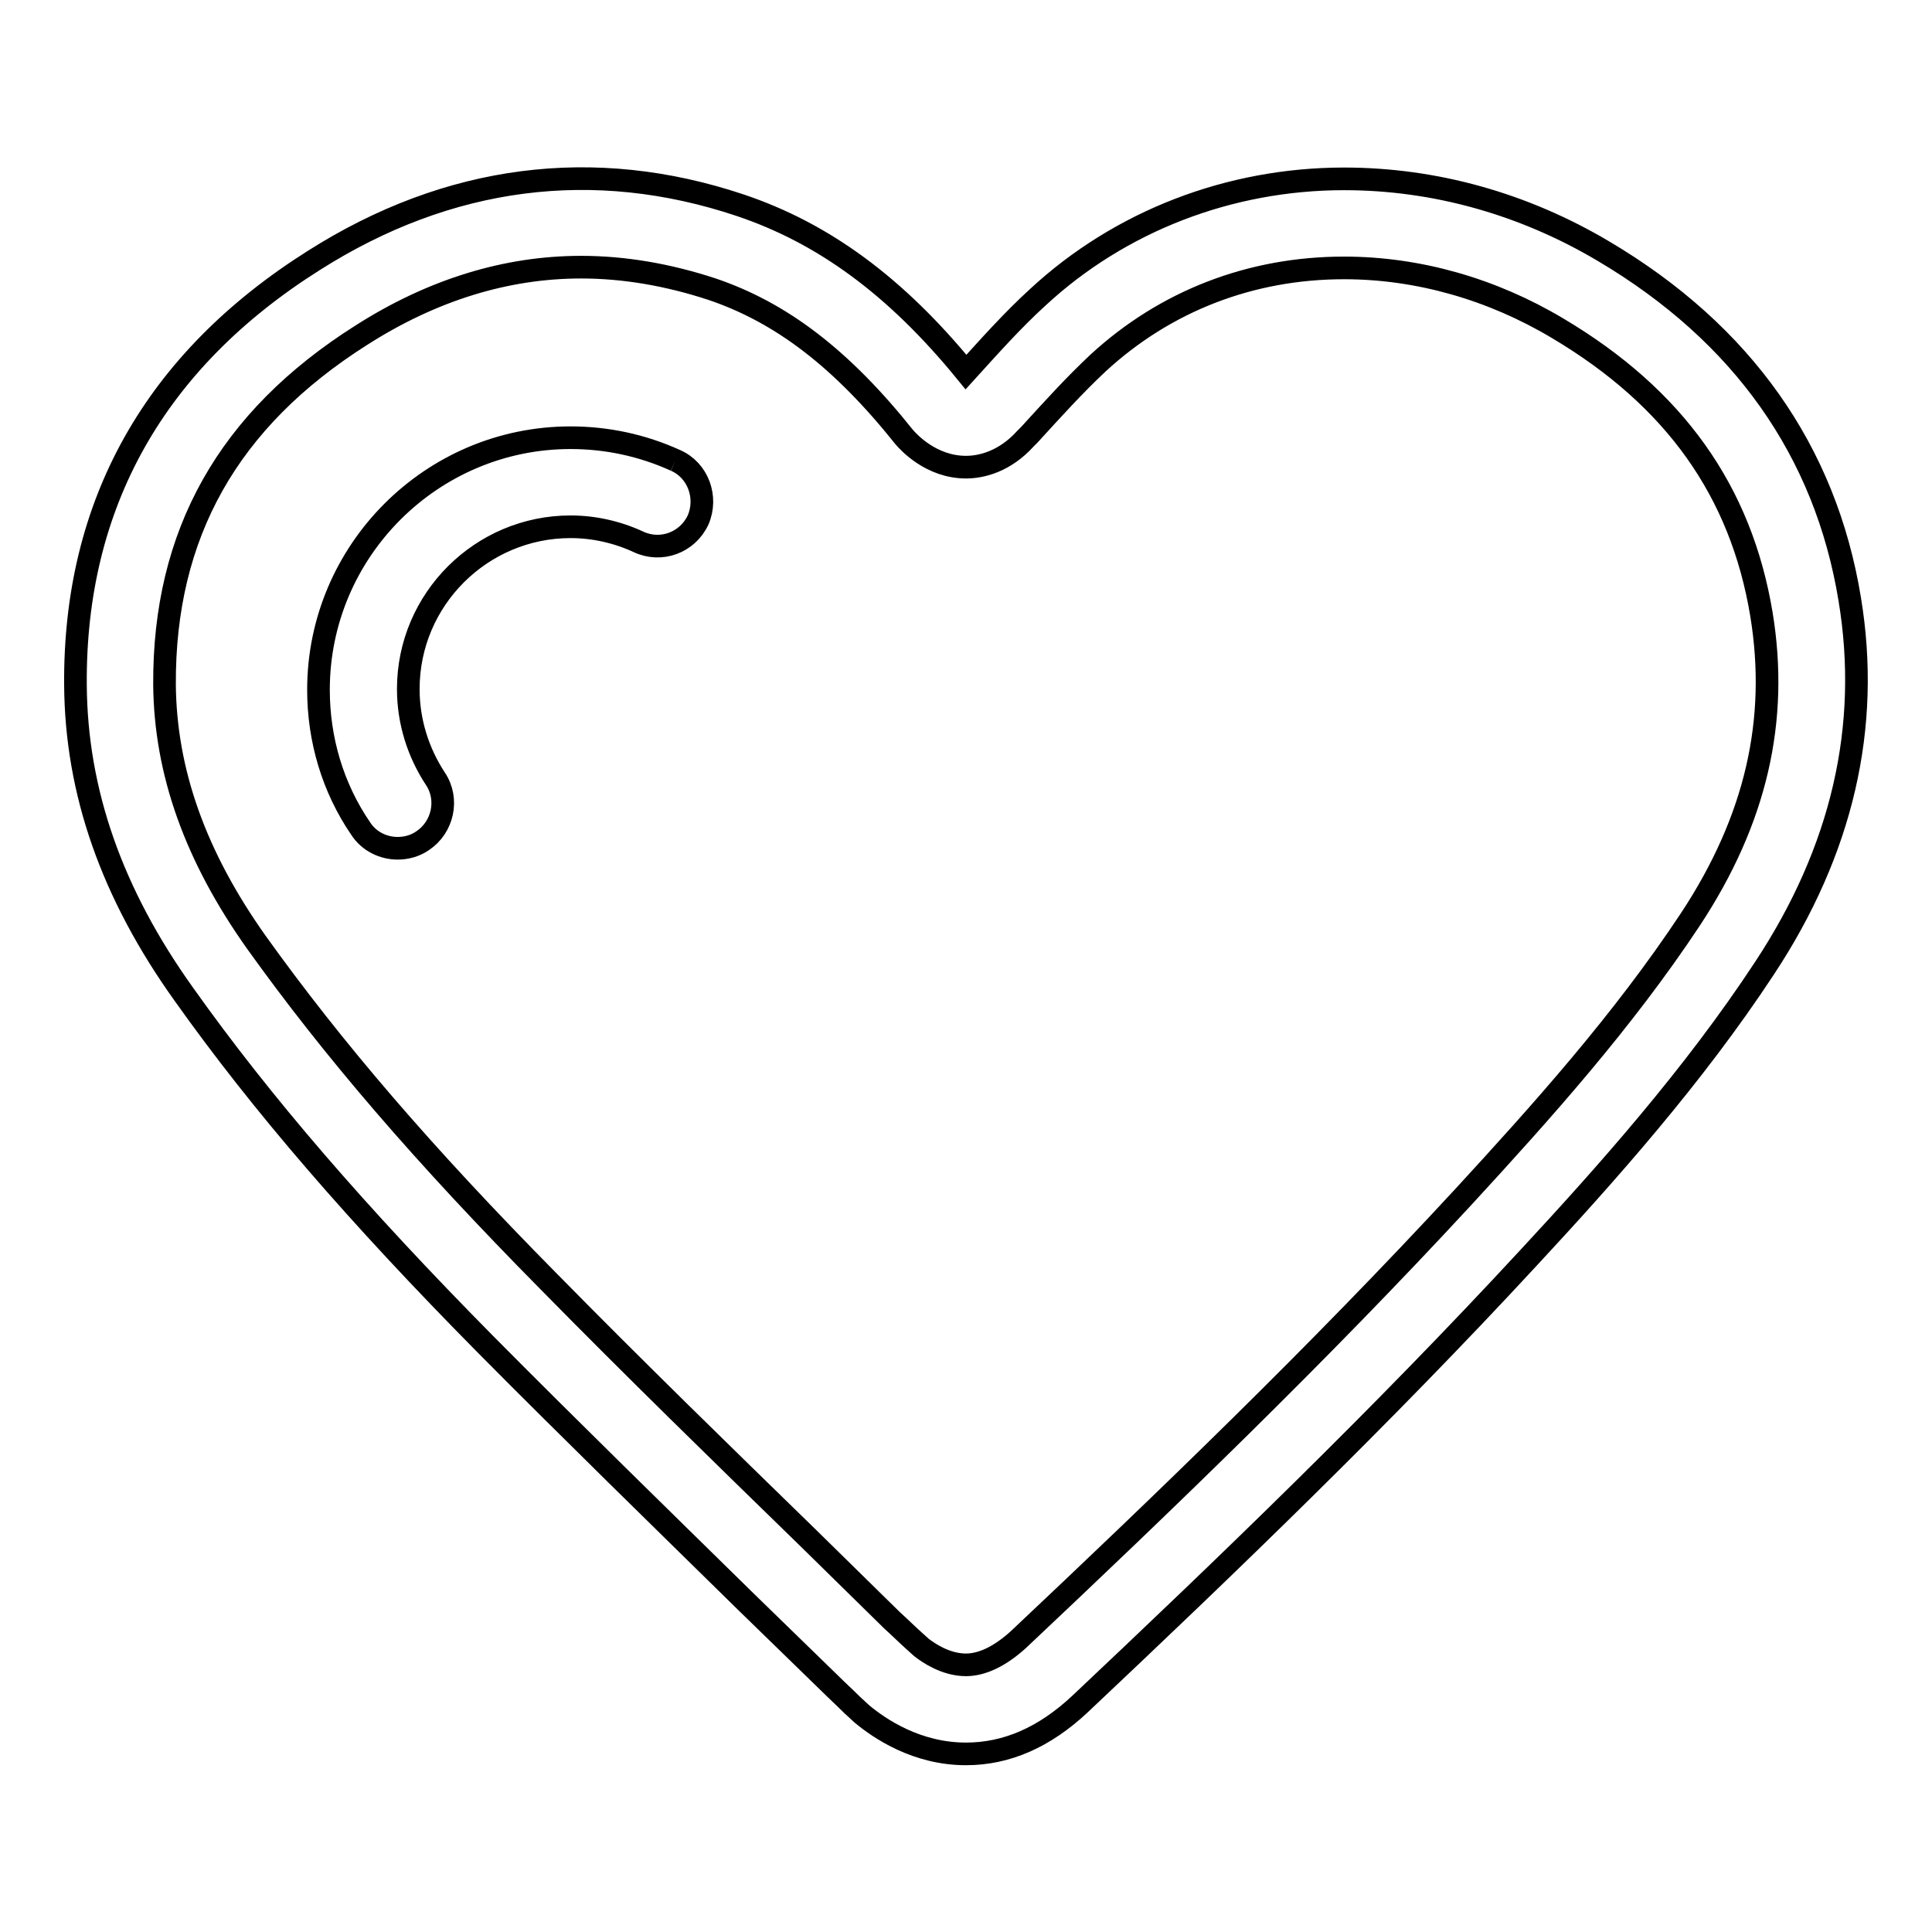
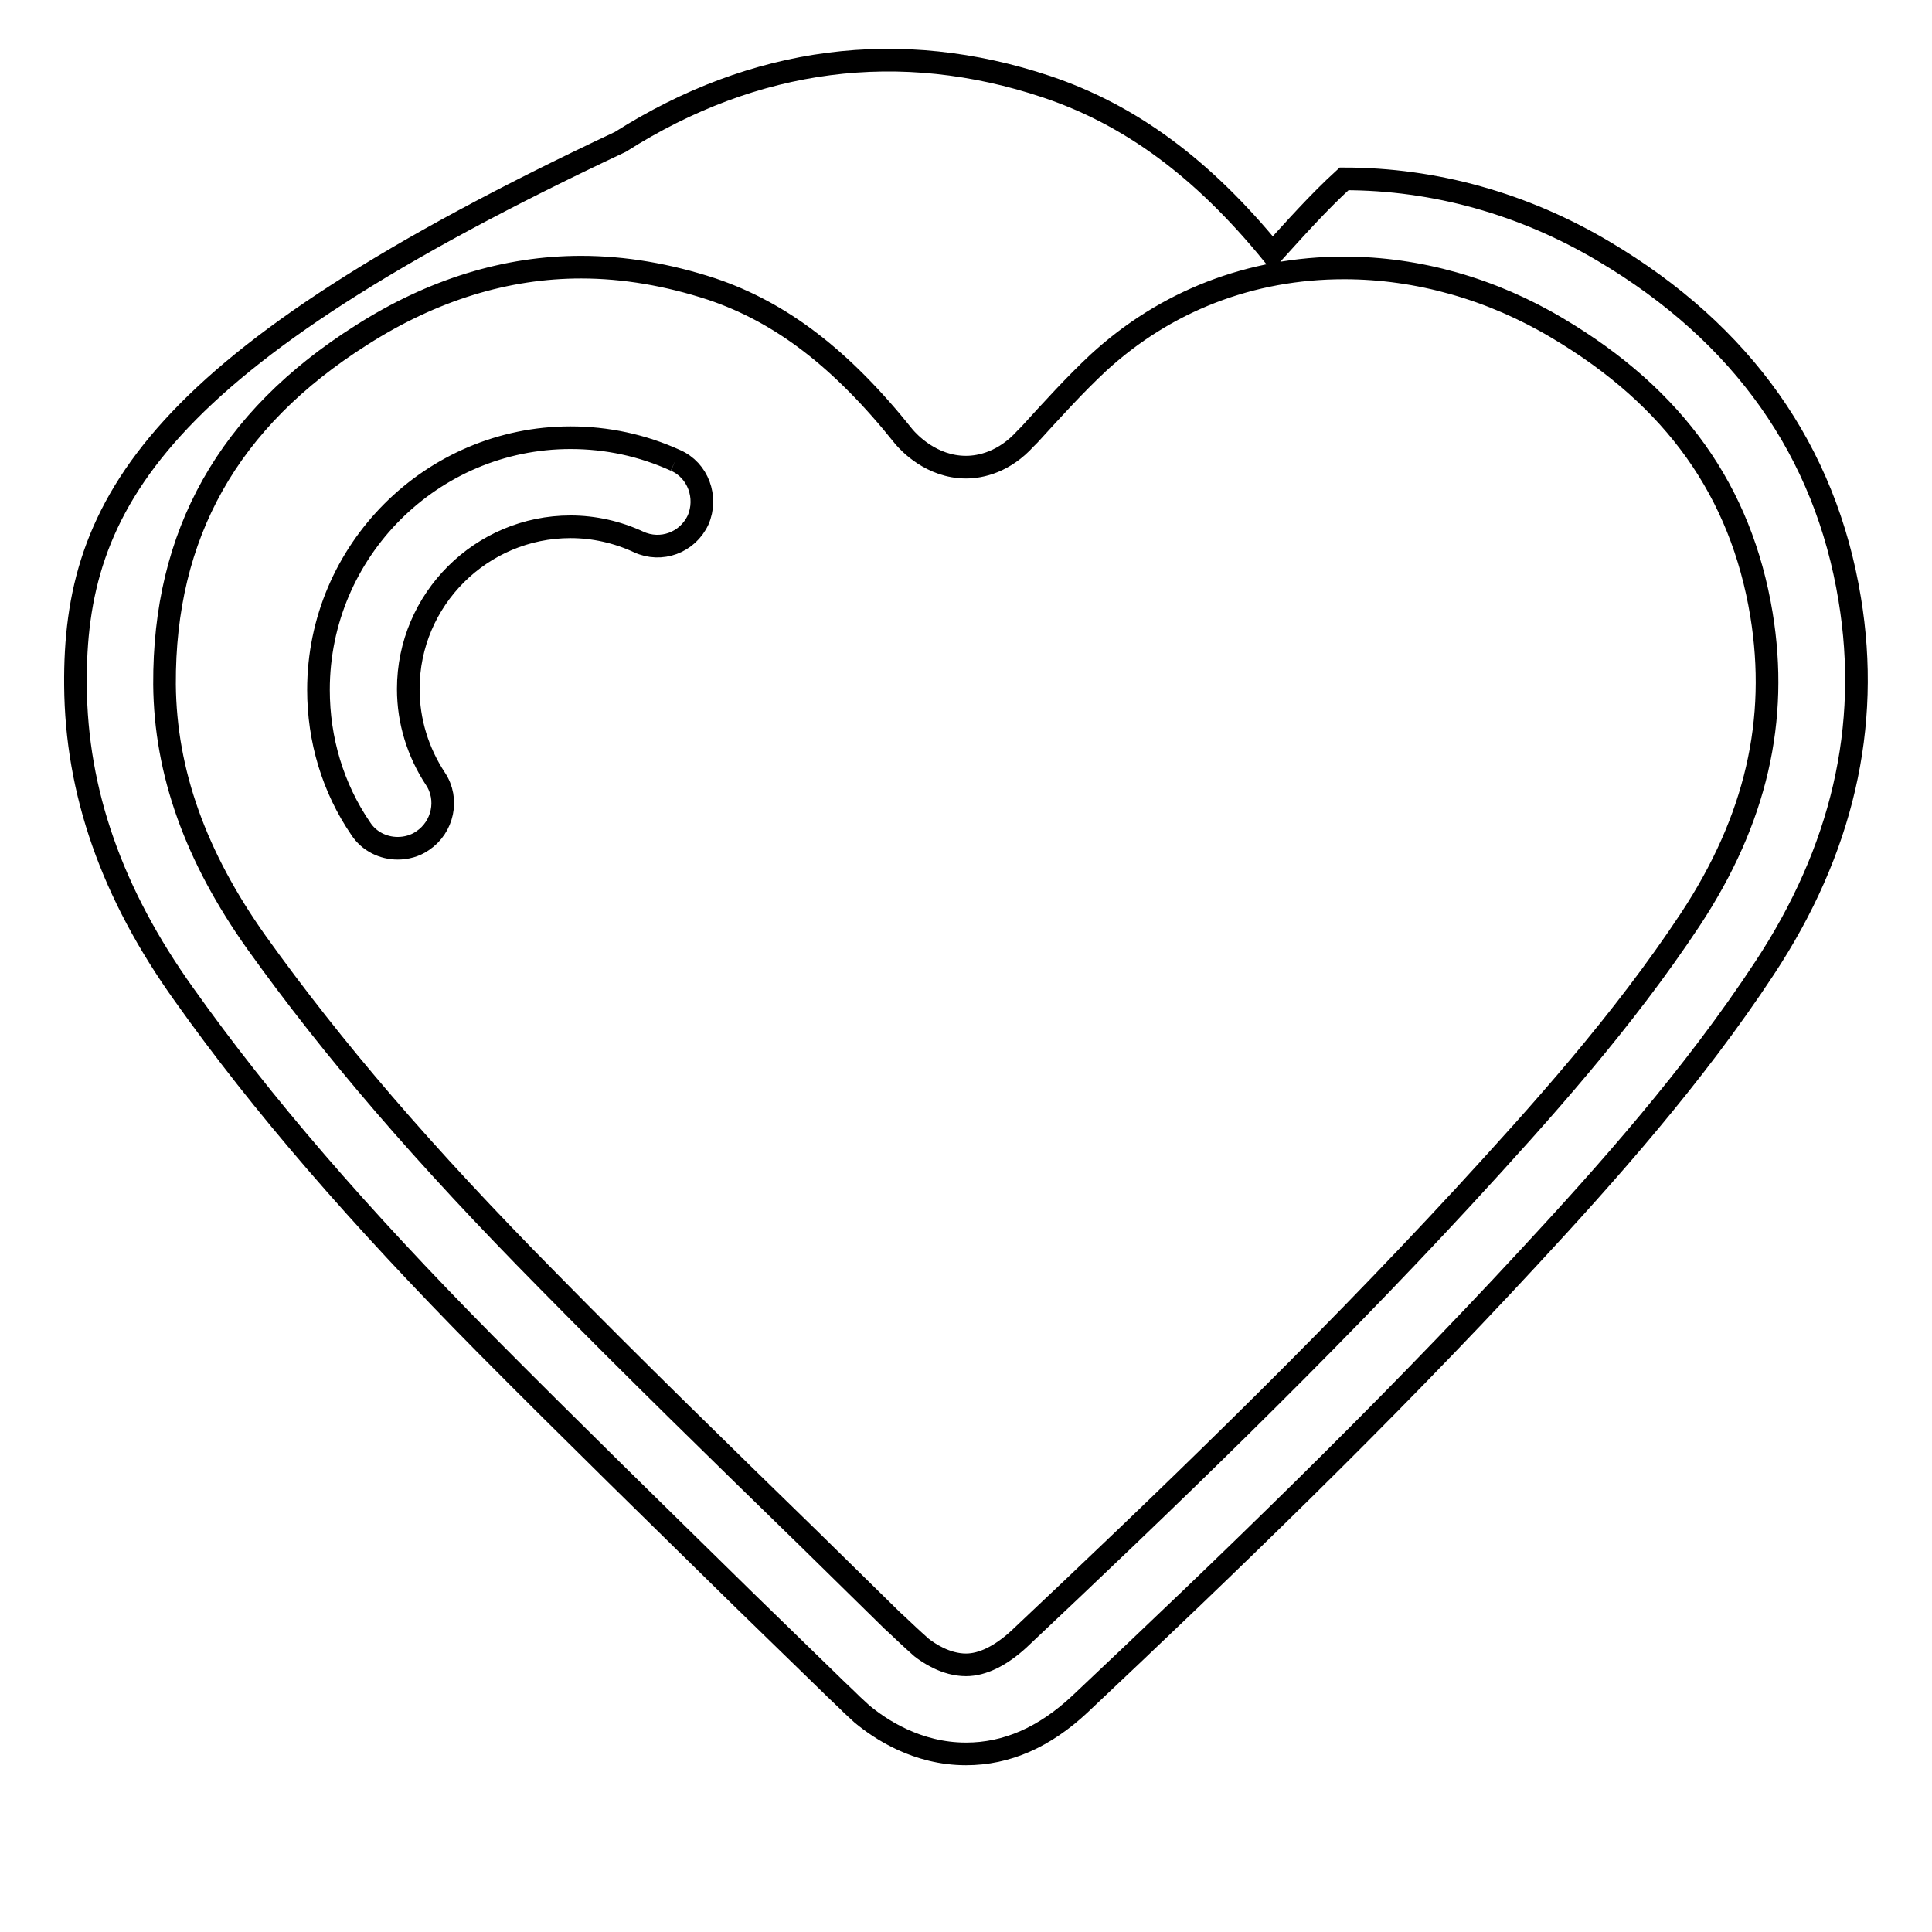
<svg xmlns="http://www.w3.org/2000/svg" version="1.1" x="0px" y="0px" viewBox="0 0 256 256" enable-background="new 0 0 256 256" xml:space="preserve">
  <g>
-     <path stroke-width="3" fill-opacity="0" stroke="#000000" d="M245.1,79.4c-3.2-19.6-14.2-35.2-32.6-46.1c-10.6-6.3-22.4-9.6-34.4-9.6c-15.2,0-29.7,5.6-40.6,15.7 c-3.4,3.1-6.5,6.6-9.5,9.9c-9.3-11.4-18.9-18.4-29.9-22.1c-19.4-6.5-38.7-4-56.5,7.3C20.5,47.8,9.8,66.8,10,90.8 c0.1,14.1,4.8,27.6,14.4,41c10.3,14.5,23,29.2,39.9,46.3c11.4,11.5,23.2,23,34.5,34.1l11.1,10.8c1,1,2,1.9,3,2.9l1.3,1.2 c2.4,2,7.3,5.3,13.8,5.3c5.4,0,10.4-2.2,15.1-6.6c19.3-18.2,39.9-38,59.5-59.2c10.2-11,21.8-24,31.2-38.3 C244.1,112.7,247.9,96.3,245.1,79.4 M224,121.8c-9,13.6-19.8,25.6-30.1,36.8c-19.4,21-39.8,40.6-58.9,58.6c-2.4,2.2-4.8,3.4-7,3.4 c-2.7,0-5-1.6-5.9-2.3l-1-0.9c-1-0.9-1.9-1.8-2.9-2.7l-11.1-10.9c-11.4-11.1-23.1-22.5-34.4-34C56,152.9,44.1,139,34,124.9 c-8.1-11.4-12.1-22.6-12.2-34.2c-0.1-19.9,8.4-35.1,26.1-46.3c9.4-6,19.2-9,29.1-9c5.7,0,11.5,1,17.3,2.9 c9.2,3.1,17.2,9.2,25.5,19.6c0.6,0.7,3.6,4,8.2,4c2,0,5.1-0.7,7.9-3.8l0.5-0.5c3.1-3.4,6-6.6,9.1-9.5c8.9-8.2,20.2-12.6,32.6-12.6 c9.8,0,19.6,2.8,28.3,8c15.5,9.2,24.3,21.6,27,37.9C235.7,95.4,232.7,108.6,224,121.8 M89.5,61c-4.4-2-9.1-3-13.9-3 c-18.4,0-33.4,15-33.4,33.4c0,6.6,1.9,13,5.6,18.4c1.1,1.7,3,2.6,4.9,2.6c1.1,0,2.3-0.3,3.3-1c2.7-1.8,3.5-5.5,1.7-8.2 c-2.3-3.5-3.6-7.6-3.6-11.9c0-11.9,9.7-21.5,21.5-21.5c3.1,0,6.2,0.7,9,2c3,1.4,6.5,0.1,7.9-2.9C93.8,65.9,92.5,62.3,89.5,61" />
+     <path stroke-width="3" fill-opacity="0" stroke="#000000" d="M245.1,79.4c-3.2-19.6-14.2-35.2-32.6-46.1c-10.6-6.3-22.4-9.6-34.4-9.6c-3.4,3.1-6.5,6.6-9.5,9.9c-9.3-11.4-18.9-18.4-29.9-22.1c-19.4-6.5-38.7-4-56.5,7.3C20.5,47.8,9.8,66.8,10,90.8 c0.1,14.1,4.8,27.6,14.4,41c10.3,14.5,23,29.2,39.9,46.3c11.4,11.5,23.2,23,34.5,34.1l11.1,10.8c1,1,2,1.9,3,2.9l1.3,1.2 c2.4,2,7.3,5.3,13.8,5.3c5.4,0,10.4-2.2,15.1-6.6c19.3-18.2,39.9-38,59.5-59.2c10.2-11,21.8-24,31.2-38.3 C244.1,112.7,247.9,96.3,245.1,79.4 M224,121.8c-9,13.6-19.8,25.6-30.1,36.8c-19.4,21-39.8,40.6-58.9,58.6c-2.4,2.2-4.8,3.4-7,3.4 c-2.7,0-5-1.6-5.9-2.3l-1-0.9c-1-0.9-1.9-1.8-2.9-2.7l-11.1-10.9c-11.4-11.1-23.1-22.5-34.4-34C56,152.9,44.1,139,34,124.9 c-8.1-11.4-12.1-22.6-12.2-34.2c-0.1-19.9,8.4-35.1,26.1-46.3c9.4-6,19.2-9,29.1-9c5.7,0,11.5,1,17.3,2.9 c9.2,3.1,17.2,9.2,25.5,19.6c0.6,0.7,3.6,4,8.2,4c2,0,5.1-0.7,7.9-3.8l0.5-0.5c3.1-3.4,6-6.6,9.1-9.5c8.9-8.2,20.2-12.6,32.6-12.6 c9.8,0,19.6,2.8,28.3,8c15.5,9.2,24.3,21.6,27,37.9C235.7,95.4,232.7,108.6,224,121.8 M89.5,61c-4.4-2-9.1-3-13.9-3 c-18.4,0-33.4,15-33.4,33.4c0,6.6,1.9,13,5.6,18.4c1.1,1.7,3,2.6,4.9,2.6c1.1,0,2.3-0.3,3.3-1c2.7-1.8,3.5-5.5,1.7-8.2 c-2.3-3.5-3.6-7.6-3.6-11.9c0-11.9,9.7-21.5,21.5-21.5c3.1,0,6.2,0.7,9,2c3,1.4,6.5,0.1,7.9-2.9C93.8,65.9,92.5,62.3,89.5,61" />
  </g>
</svg>